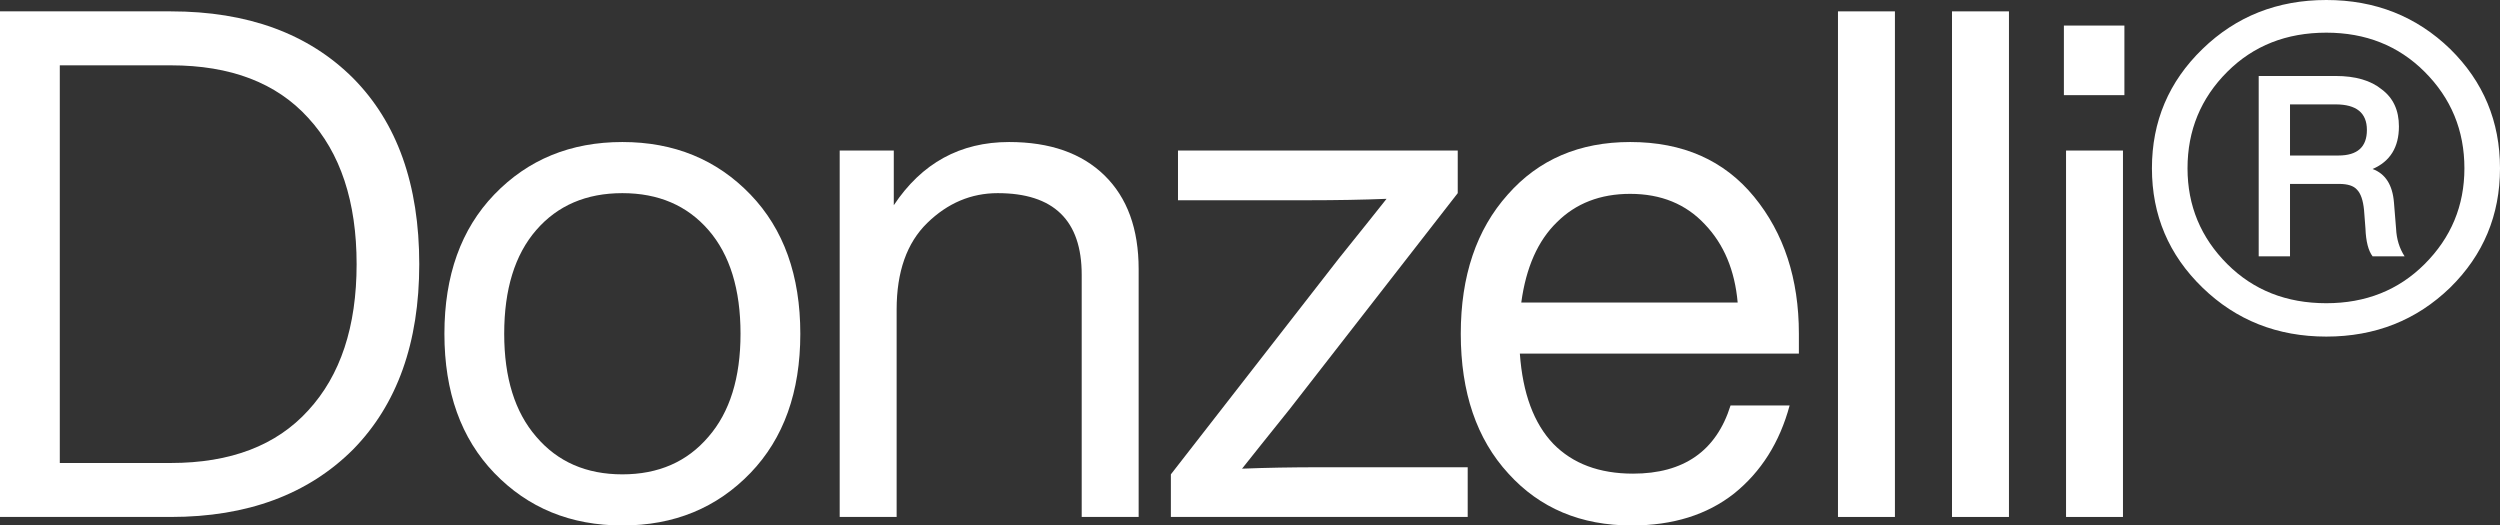
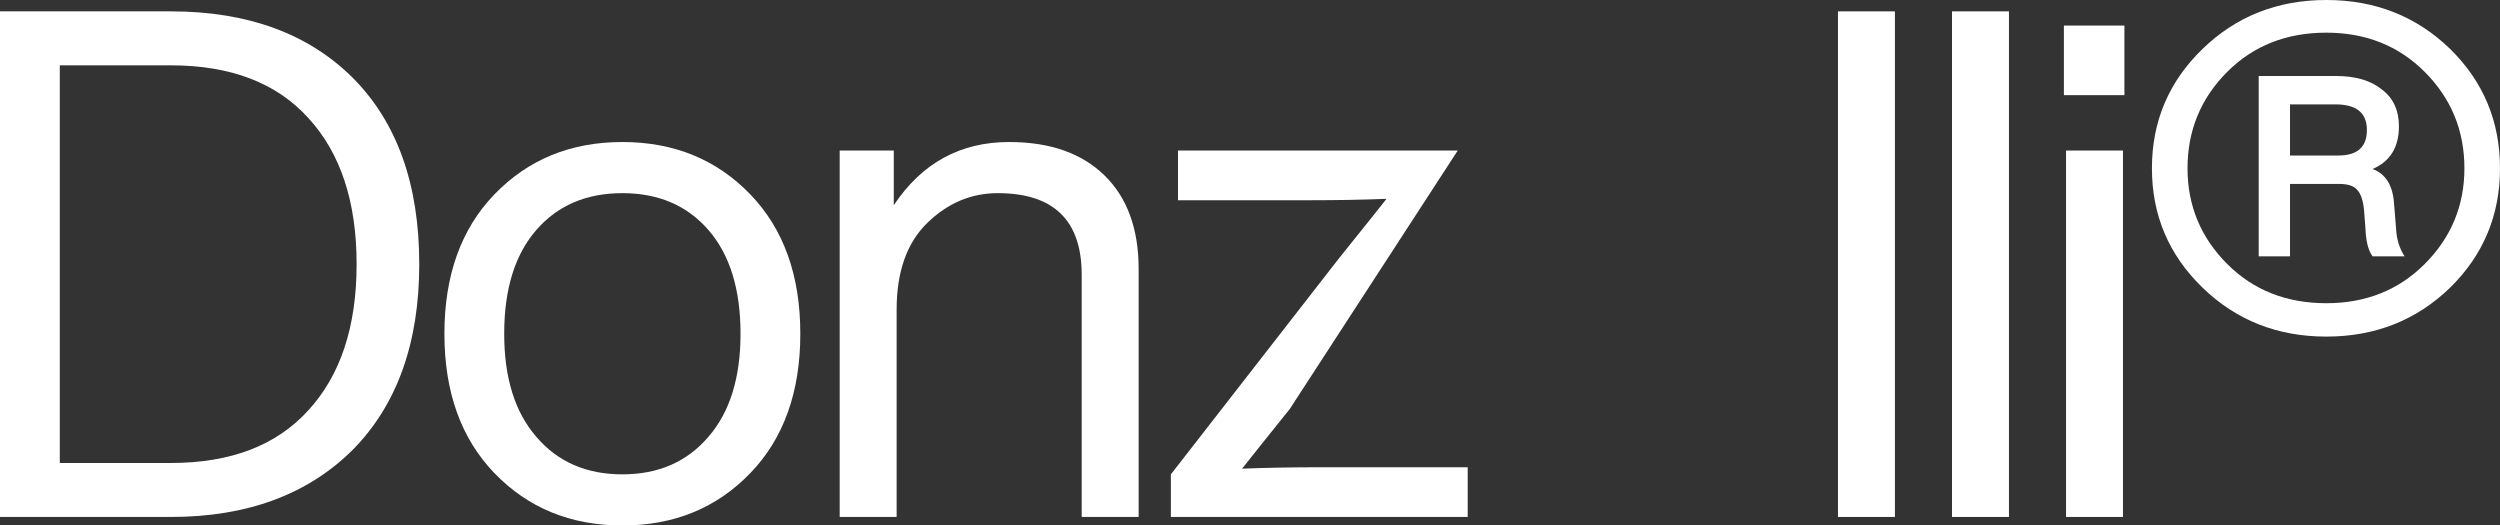
<svg xmlns="http://www.w3.org/2000/svg" width="1256" height="264" viewBox="0 0 1256 264" fill="none">
  <rect x="0" y="0" width="1256" height="264" fill="#333333" stroke="none" />
  <path d="M0 5.708H85.827C124.45 5.708 154.966 16.887 177.377 39.243C199.549 61.6 210.635 92.757 210.635 132.714C210.635 172.195 199.549 203.232 177.377 225.827C154.728 248.422 124.211 259.719 85.827 259.719H0V5.708ZM30.04 232.605H85.827C115.867 232.605 138.874 223.805 154.847 206.205C171.059 188.605 179.165 164.108 179.165 132.714C179.165 101.319 171.059 76.822 154.847 59.222C138.874 41.622 115.867 32.822 85.827 32.822H30.04V232.605Z" fill="white" />
  <path d="M377.046 237.6C360.119 255.2 338.662 264 312.675 264C286.688 264 265.232 255.2 248.304 237.6C231.616 220.238 223.271 196.93 223.271 167.676C223.271 138.422 231.616 115.114 248.304 97.751C265.232 80.151 286.688 71.351 312.675 71.351C338.662 71.351 360.119 80.151 377.046 97.751C393.734 115.114 402.079 138.422 402.079 167.676C402.079 196.93 393.734 220.238 377.046 237.6ZM269.404 219.405C280.132 232.011 294.556 238.314 312.675 238.314C330.794 238.314 345.218 232.011 355.946 219.405C366.675 207.038 372.039 189.795 372.039 167.676C372.039 145.319 366.675 127.957 355.946 115.589C345.218 103.222 330.794 97.038 312.675 97.038C294.556 97.038 280.132 103.222 269.404 115.589C258.675 127.957 253.311 145.319 253.311 167.676C253.311 189.795 258.675 207.038 269.404 219.405Z" fill="white" />
  <path d="M506.971 71.351C527.475 71.351 543.448 76.941 554.892 88.119C566.335 99.297 572.057 114.995 572.057 135.211V259.719H543.448V138.065C543.448 110.714 529.382 97.038 501.249 97.038C487.899 97.038 476.097 102.032 465.846 112.022C455.594 122.011 450.468 136.519 450.468 155.546V259.719H421.859V75.632H449.038V103.103C463.104 81.935 482.415 71.351 506.971 71.351Z" fill="white" />
-   <path d="M663.347 234.746H737.373V259.719H588.248V238.314L672.645 129.859C676.697 124.865 681.466 118.919 686.949 112.022C692.433 105.124 695.651 101.081 696.605 99.892C684.684 100.368 671.572 100.605 657.267 100.605H591.824V75.632H732.366V97.038L647.969 205.492C643.916 210.486 639.148 216.432 633.665 223.33C628.181 230.227 624.963 234.27 624.009 235.459C635.929 234.984 649.042 234.746 663.347 234.746Z" fill="white" />
-   <path d="M903.758 167.676V177.665H763.574C765.004 197.643 770.607 212.746 780.381 222.973C790.156 232.962 803.507 237.957 820.434 237.957C845.944 237.957 862.275 226.541 869.427 203.708H899.109C894.103 222.259 884.805 237.005 871.215 247.946C857.626 258.649 840.461 264 819.719 264C794.209 264 773.587 255.319 757.852 237.957C741.878 220.595 733.892 197.168 733.892 167.676C733.892 138.659 741.759 115.351 757.494 97.751C772.991 80.151 793.494 71.351 819.004 71.351C845.467 71.351 866.209 80.508 881.229 98.822C896.248 117.135 903.758 140.086 903.758 167.676ZM819.004 97.395C803.984 97.395 791.706 102.151 782.169 111.665C772.633 120.941 766.673 134.378 764.289 151.978H873.004C871.573 135.805 866.09 122.724 856.553 112.735C847.017 102.508 834.5 97.395 819.004 97.395Z" fill="white" />
+   <path d="M663.347 234.746H737.373V259.719H588.248V238.314L672.645 129.859C676.697 124.865 681.466 118.919 686.949 112.022C692.433 105.124 695.651 101.081 696.605 99.892C684.684 100.368 671.572 100.605 657.267 100.605H591.824V75.632H732.366L647.969 205.492C643.916 210.486 639.148 216.432 633.665 223.33C628.181 230.227 624.963 234.27 624.009 235.459C635.929 234.984 649.042 234.746 663.347 234.746Z" fill="white" />
  <path d="M952.008 259.719H923.399V5.708H952.008V259.719Z" fill="white" />
  <path d="M1009.3 259.719H980.687V5.708H1009.3V259.719Z" fill="white" />
  <path d="M1067.3 47.805H1036.9V12.843H1067.3V47.805ZM1066.58 259.719H1037.98V75.632H1066.58V259.719Z" fill="white" />
  <path d="M1106.52 24.616C1123.44 8.205 1144.19 0 1168.74 0C1193.3 0 1214.04 8.205 1230.97 24.616C1247.66 41.027 1256 61.005 1256 84.551C1256 108.097 1247.66 128.076 1230.97 144.486C1214.04 160.897 1193.3 169.103 1168.74 169.103C1144.19 169.103 1123.44 160.897 1106.52 144.486C1089.59 128.076 1081.13 108.097 1081.13 84.551C1081.13 61.005 1089.59 41.027 1106.52 24.616ZM1168.74 152.335C1188.53 152.335 1204.98 145.795 1218.09 132.714C1231.44 119.395 1238.12 103.341 1238.12 84.551C1238.12 65.524 1231.44 49.351 1218.09 36.032C1204.98 22.951 1188.53 16.411 1168.74 16.411C1148.72 16.411 1132.15 22.951 1119.03 36.032C1105.68 49.351 1099.01 65.524 1099.01 84.551C1099.01 103.341 1105.68 119.395 1119.03 132.714C1132.15 145.795 1148.72 152.335 1168.74 152.335ZM1202.72 101.676L1203.79 114.876C1204.03 120.108 1205.46 124.746 1208.08 128.789H1191.99C1189.84 125.935 1188.65 121.297 1188.41 114.876L1187.7 105.6C1187.22 100.605 1186.03 97.157 1184.12 95.254C1182.45 93.351 1179.47 92.4 1175.18 92.4H1150.5V128.789H1134.77V38.173H1173.39C1183.4 38.173 1191.15 40.432 1196.64 44.951C1202.36 49.232 1205.22 55.416 1205.22 63.503C1205.22 73.968 1200.81 81.103 1191.99 84.908C1198.42 87.287 1202 92.876 1202.72 101.676ZM1150.5 78.13H1174.82C1184.36 78.13 1189.13 73.849 1189.13 65.287C1189.13 56.724 1183.88 52.443 1173.39 52.443H1150.5V78.13Z" fill="white" />
</svg>